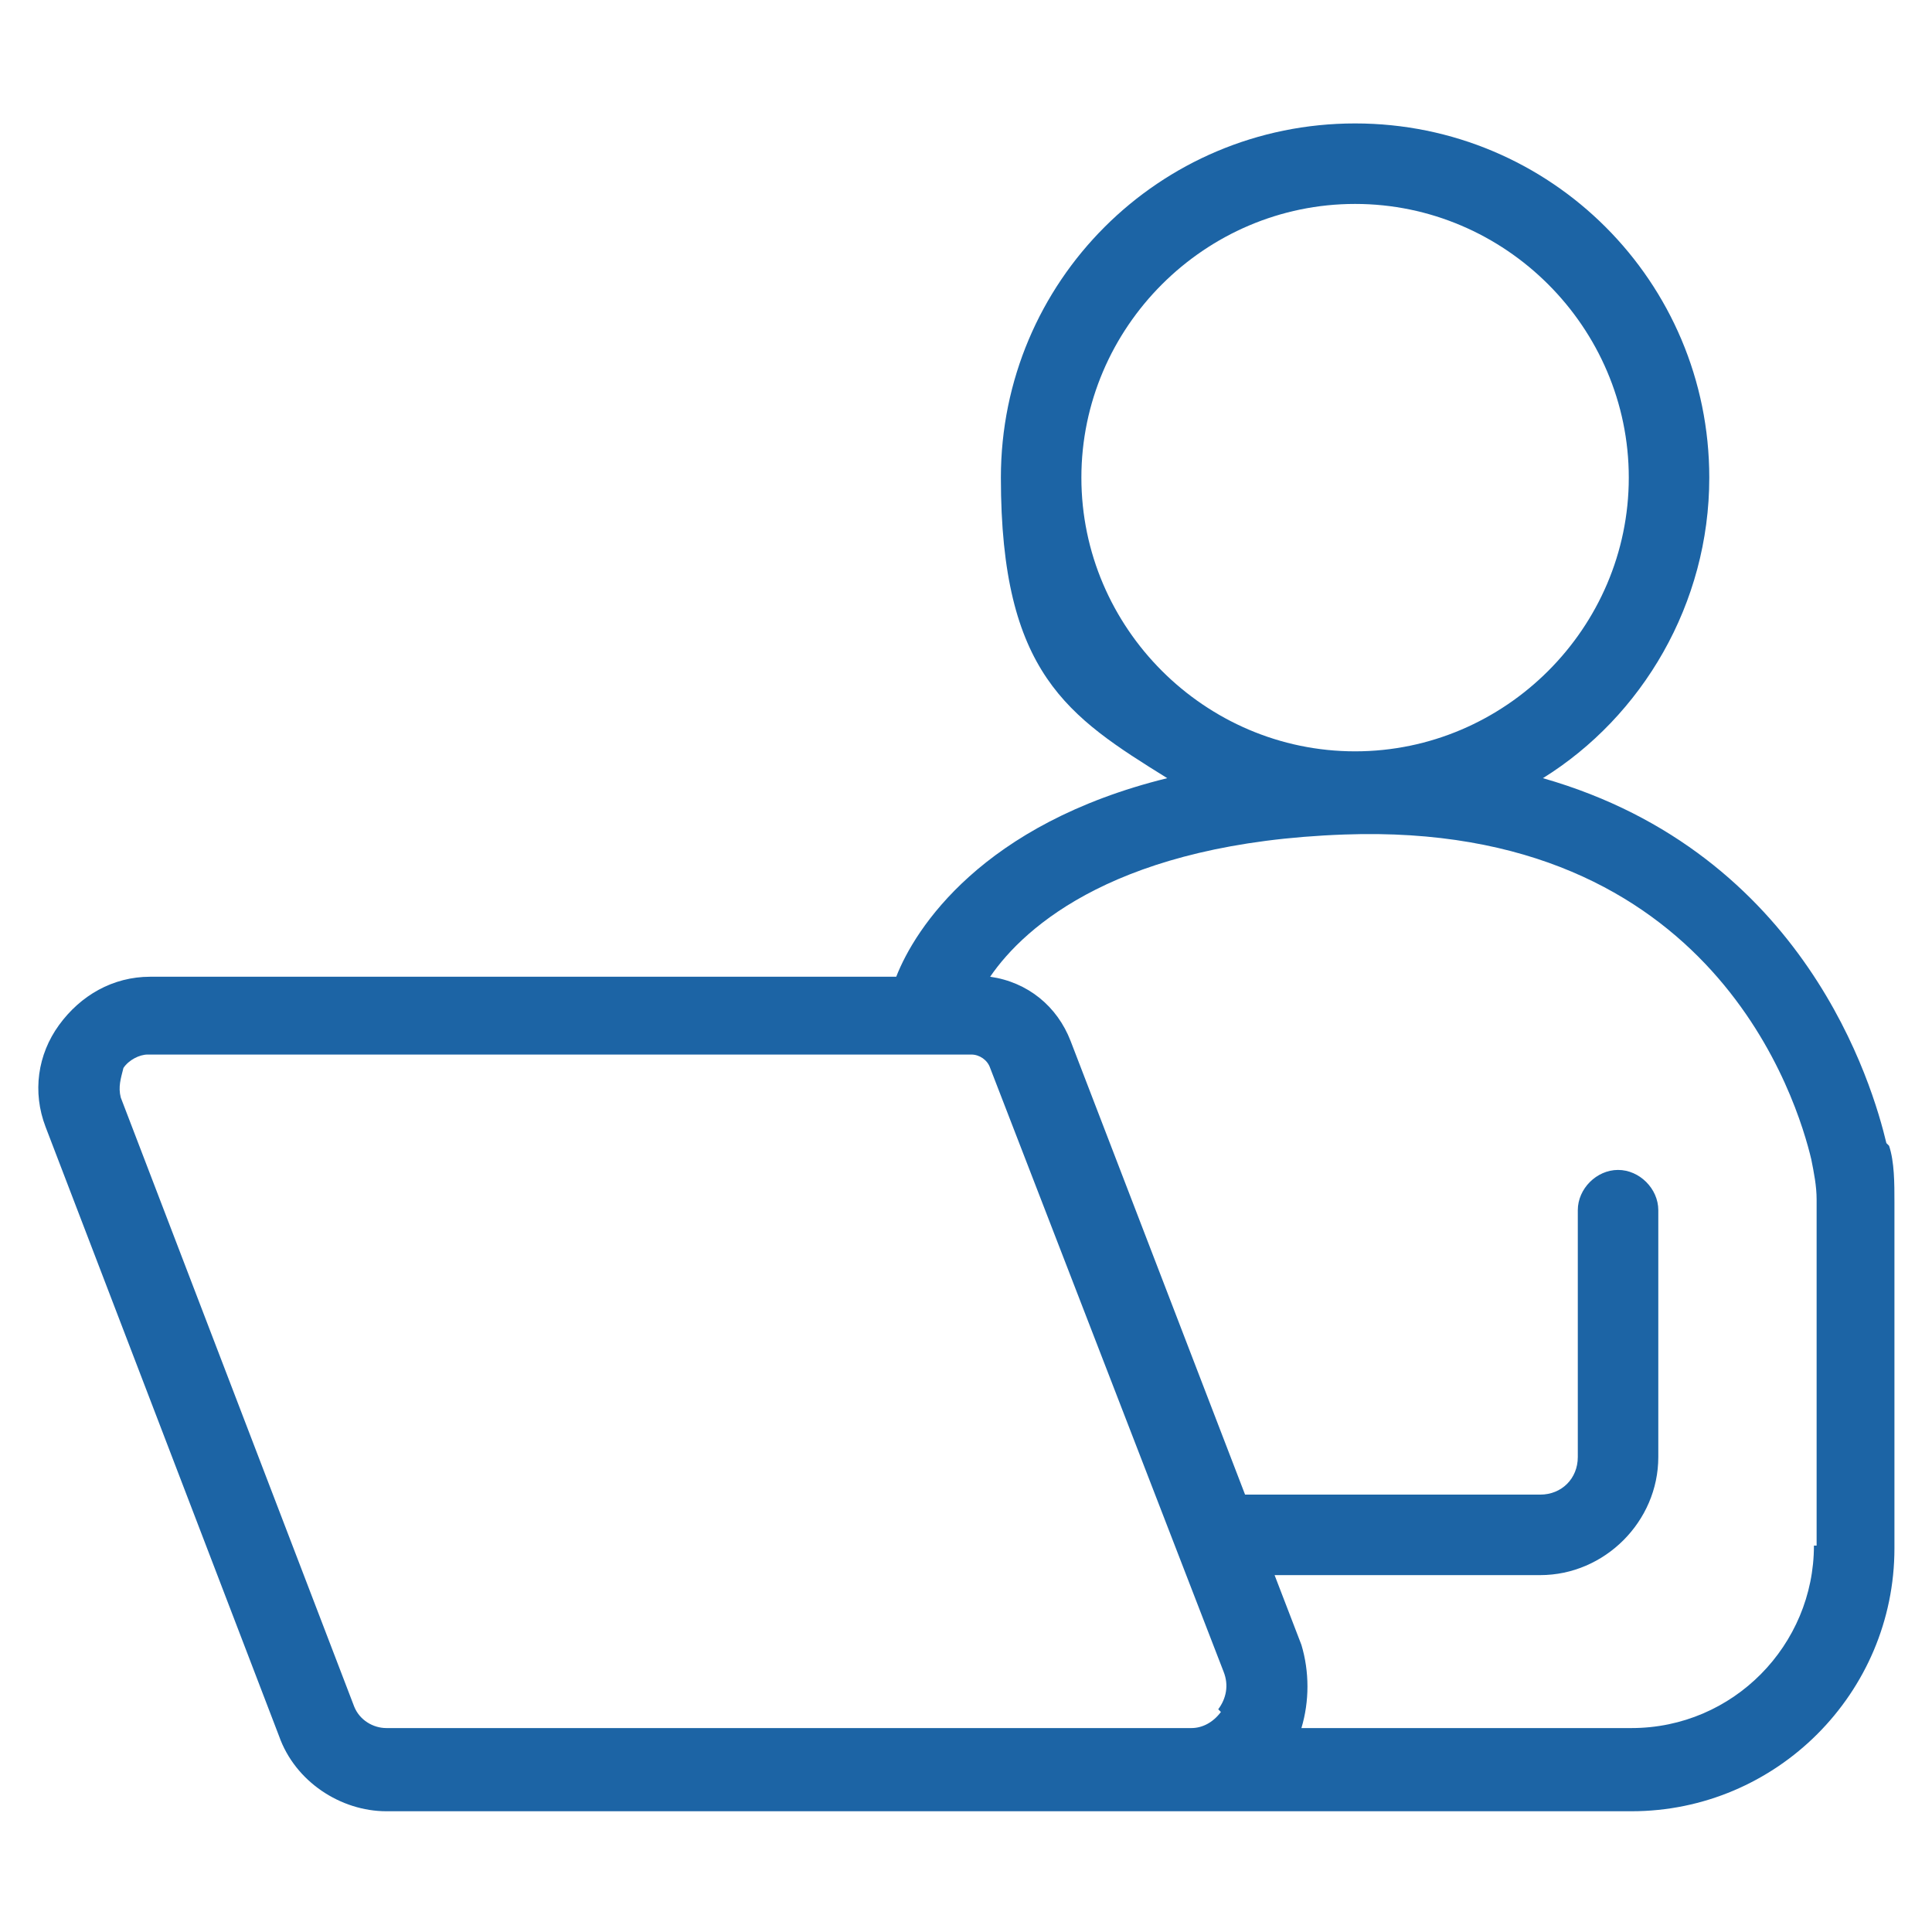
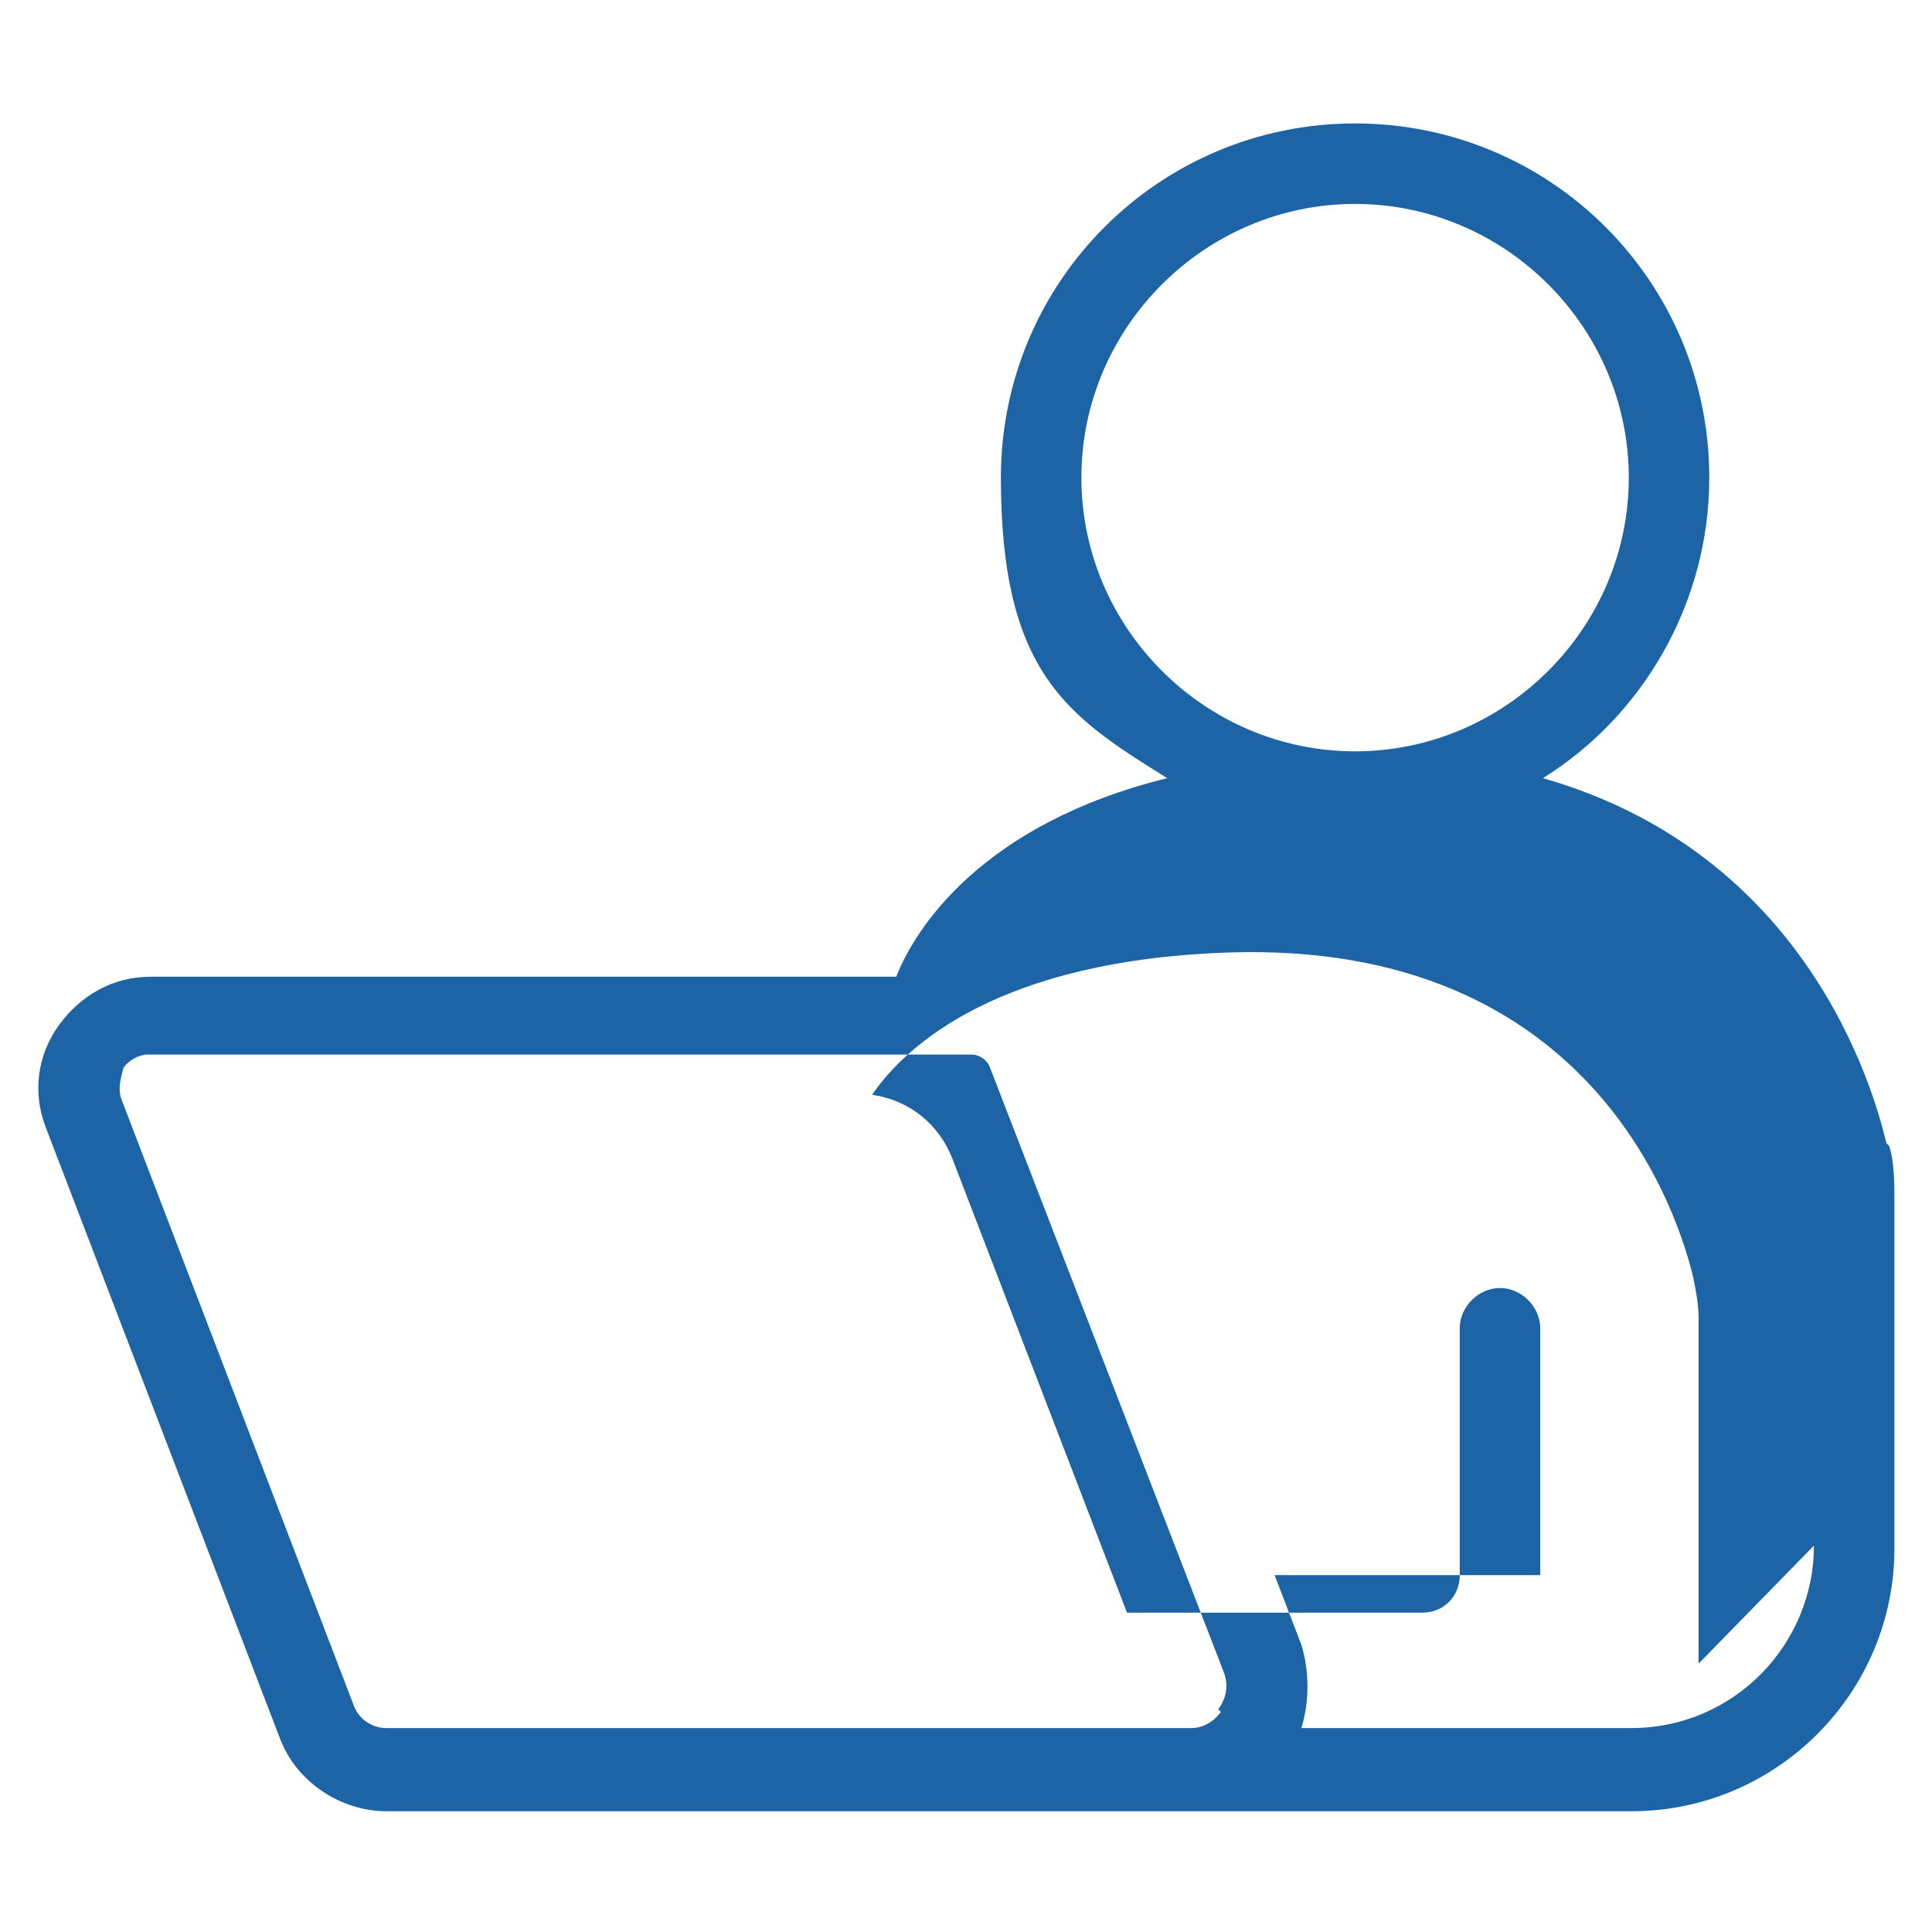
<svg xmlns="http://www.w3.org/2000/svg" version="1.1" viewBox="0 0 72 72">
  <defs>
    <style>
      .cls-1 {
        fill: #1c64a5;
      }
    </style>
  </defs>
  <g>
    <g id="Layer_1">
-       <path class="cls-1" d="M70.3,42.6c-.5-2.1-3-10.8-12.8-13.6,3.7-2.3,6.2-6.5,6.2-11.2,0-7.3-5.9-13.2-13.2-13.2s-13.2,5.9-13.2,13.2,2.5,8.9,6.2,11.2c-6.9,1.7-9.4,5.6-10.1,7.4H5.6c-1.4,0-2.6.7-3.4,1.8s-1,2.5-.5,3.8l8.7,22.7c.6,1.7,2.3,2.8,4,2.8h29.8c0,0,.1,0,.2,0h16.4c5.4,0,9.8-4.4,9.8-9.8v-12.9c0-.7,0-1.5-.2-2.1ZM40.3,17.8c0-5.6,4.6-10.2,10.2-10.2s10.2,4.6,10.2,10.2-4.6,10.2-10.2,10.2-10.2-4.6-10.2-10.2ZM45.5,63.8c-.3.4-.7.6-1.1.6h-3.8s0,0,0,0H14.4c-.5,0-1-.3-1.2-.8l-8.7-22.7c-.1-.4,0-.7.1-1.1.2-.3.6-.5.9-.5h30.7c.3,0,.6.2.7.5l8.7,22.5c.2.5.1,1-.2,1.4ZM67.6,57.6c0,3.7-3,6.8-6.8,6.8h-12.3c.3-1,.3-2.1,0-3.1l-1-2.6h9.9c2.4,0,4.4-2,4.4-4.4v-9.2c0-.8-.7-1.5-1.5-1.5s-1.5.7-1.5,1.5v9.2c0,.8-.6,1.4-1.4,1.4h-11l-6.5-16.9c-.5-1.3-1.6-2.2-3-2.4,1.3-1.9,4.8-5,13.2-5.3,13.8-.5,16.9,10,17.4,12.1.1.5.2,1,.2,1.5v12.9Z" />
+       <path class="cls-1" d="M70.3,42.6c-.5-2.1-3-10.8-12.8-13.6,3.7-2.3,6.2-6.5,6.2-11.2,0-7.3-5.9-13.2-13.2-13.2s-13.2,5.9-13.2,13.2,2.5,8.9,6.2,11.2c-6.9,1.7-9.4,5.6-10.1,7.4H5.6c-1.4,0-2.6.7-3.4,1.8s-1,2.5-.5,3.8l8.7,22.7c.6,1.7,2.3,2.8,4,2.8h29.8c0,0,.1,0,.2,0h16.4c5.4,0,9.8-4.4,9.8-9.8v-12.9c0-.7,0-1.5-.2-2.1ZM40.3,17.8c0-5.6,4.6-10.2,10.2-10.2s10.2,4.6,10.2,10.2-4.6,10.2-10.2,10.2-10.2-4.6-10.2-10.2ZM45.5,63.8c-.3.4-.7.6-1.1.6h-3.8s0,0,0,0H14.4c-.5,0-1-.3-1.2-.8l-8.7-22.7c-.1-.4,0-.7.1-1.1.2-.3.6-.5.9-.5h30.7c.3,0,.6.2.7.5l8.7,22.5c.2.5.1,1-.2,1.4ZM67.6,57.6c0,3.7-3,6.8-6.8,6.8h-12.3c.3-1,.3-2.1,0-3.1l-1-2.6h9.9v-9.2c0-.8-.7-1.5-1.5-1.5s-1.5.7-1.5,1.5v9.2c0,.8-.6,1.4-1.4,1.4h-11l-6.5-16.9c-.5-1.3-1.6-2.2-3-2.4,1.3-1.9,4.8-5,13.2-5.3,13.8-.5,16.9,10,17.4,12.1.1.5.2,1,.2,1.5v12.9Z" />
    </g>
  </g>
</svg>